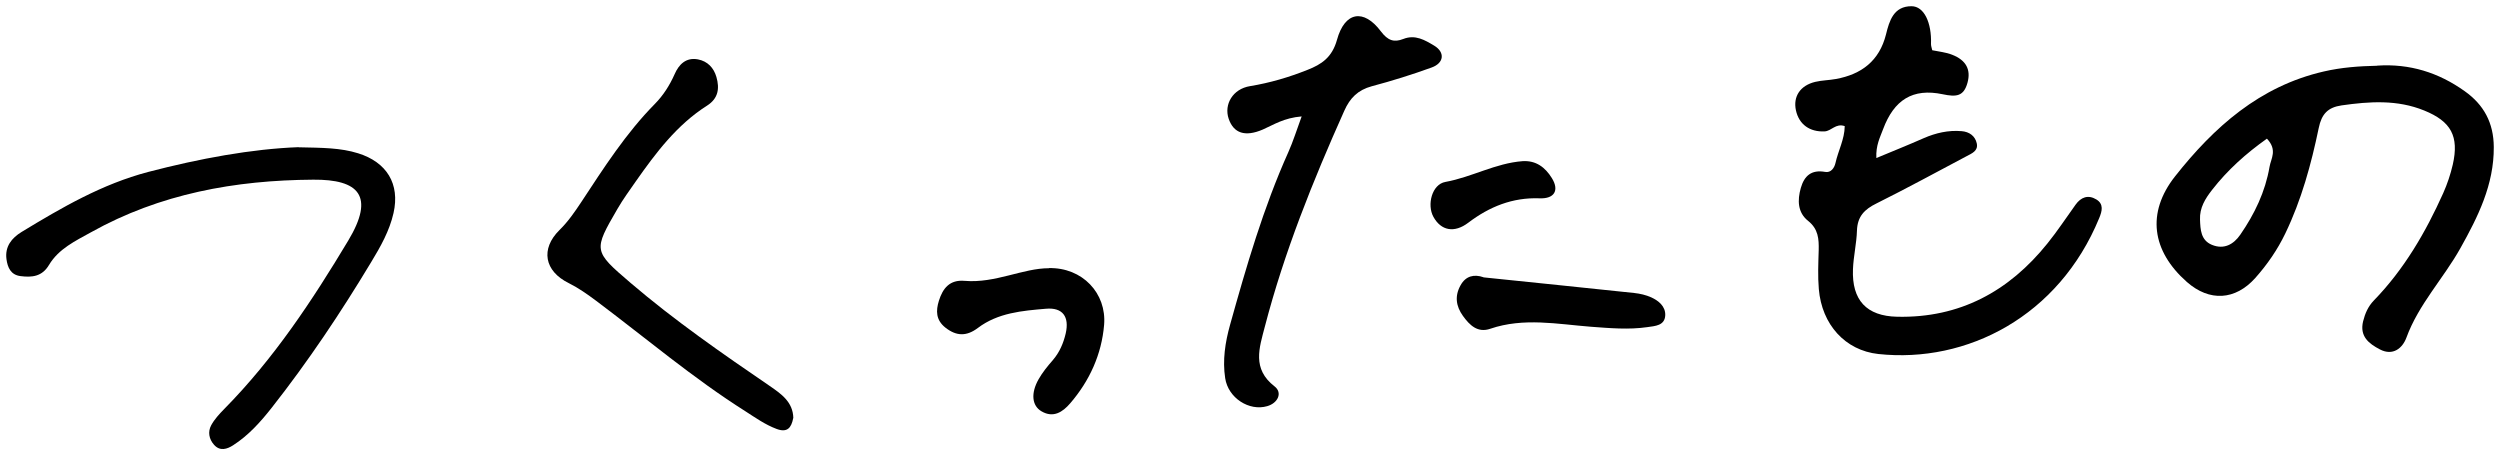
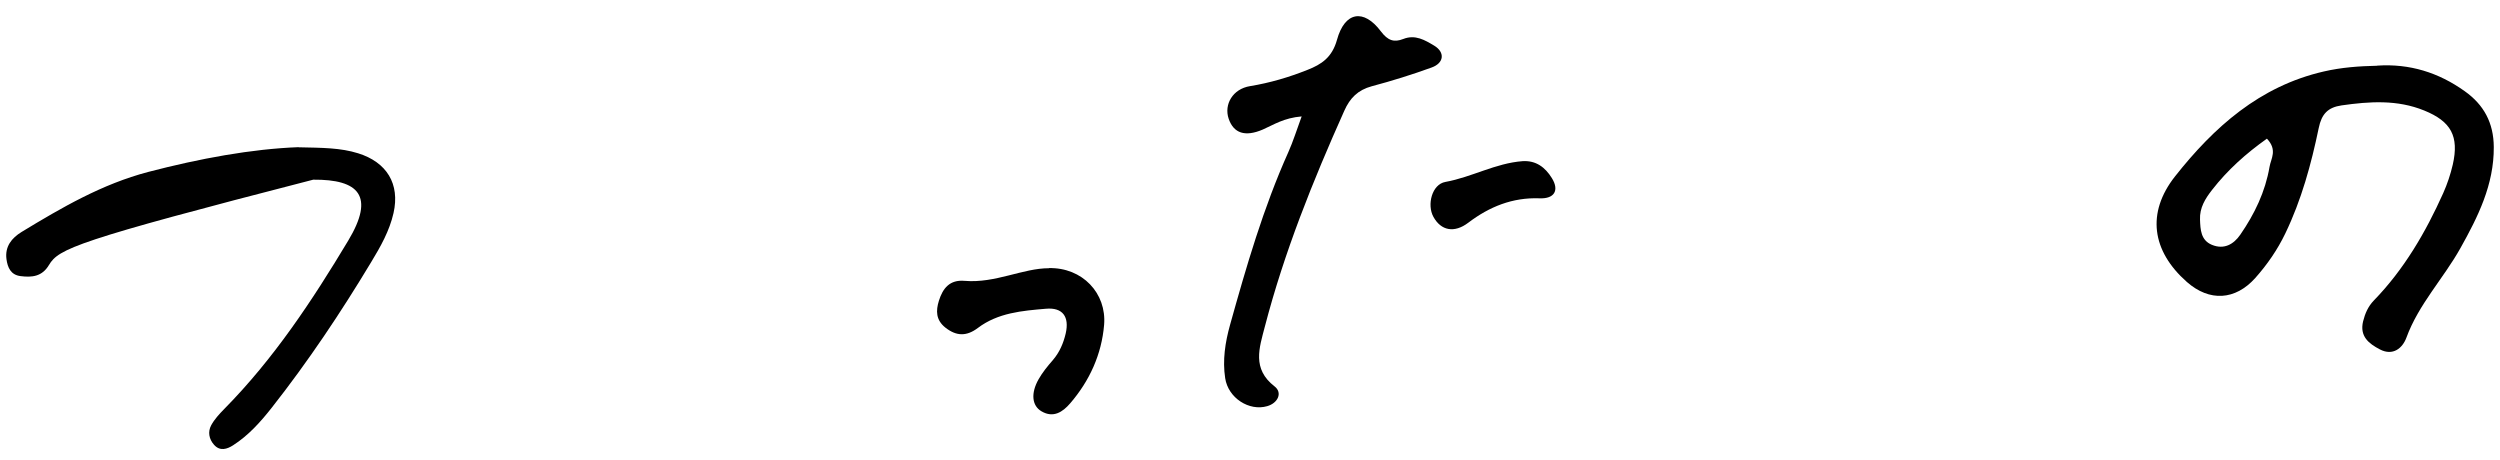
<svg xmlns="http://www.w3.org/2000/svg" viewBox="0 0 402 74" fill="none">
  <path d="M382.278 10.552C387.466 10.21 392.111 11.658 396.314 14.655C399.411 16.847 400.98 19.762 401 23.644C401.04 29.697 398.466 34.845 395.63 39.912C392.896 44.799 388.914 48.922 386.943 54.311C386.32 55.98 384.791 57.287 382.68 56.181C380.91 55.256 379.402 54.09 379.985 51.676C380.307 50.41 380.769 49.303 381.715 48.318C386.581 43.311 390.04 37.358 392.875 31.044C393.519 29.596 394.042 28.048 394.404 26.479C395.449 21.894 394.122 19.521 389.819 17.772C385.475 16.002 381.031 16.304 376.526 16.947C374.314 17.269 373.309 18.335 372.846 20.607C371.64 26.419 370.071 32.15 367.477 37.539C366.21 40.174 364.581 42.527 362.651 44.698C359.433 48.298 355.291 48.539 351.651 45.342C346 40.355 345.135 34.221 349.74 28.369C356.014 20.426 363.354 13.87 373.651 11.497C376.506 10.834 379.362 10.633 382.237 10.572L382.278 10.552ZM364.521 22.296C361.142 24.689 358.186 27.344 355.713 30.521C354.607 31.929 353.682 33.417 353.762 35.307C353.823 36.916 353.883 38.625 355.673 39.369C357.623 40.174 359.172 39.289 360.237 37.74C362.53 34.422 364.259 30.843 364.943 26.821C365.164 25.494 366.25 24.126 364.521 22.296Z" fill="black" />
-   <path d="M296.65 20.285C295.182 19.762 294.498 21.09 293.372 21.13C291.039 21.23 289.29 20.044 288.787 17.751C288.304 15.519 289.471 13.749 291.884 13.166C292.97 12.905 294.116 12.905 295.202 12.704C299.324 11.96 302.2 9.788 303.266 5.545C303.809 3.313 304.513 1 307.368 1C309.399 1 310.626 3.655 310.505 7.073C310.505 7.375 310.606 7.676 310.706 8.079C311.752 8.3 312.898 8.4 313.904 8.803C316.176 9.687 316.94 11.216 316.377 13.287C315.774 15.499 314.588 15.62 312.396 15.157C307.549 14.132 304.553 16.082 302.803 20.768C302.321 22.075 301.617 23.362 301.717 25.413C304.472 24.267 306.926 23.282 309.339 22.216C311.29 21.371 313.301 20.909 315.432 21.09C316.659 21.19 317.604 21.854 317.865 23.06C318.127 24.267 317.061 24.669 316.237 25.111C311.41 27.665 306.624 30.28 301.738 32.713C299.807 33.658 298.681 34.804 298.6 37.057C298.54 39.128 298.037 41.199 297.957 43.291C297.756 48.258 300.129 50.832 305.076 50.932C315.131 51.154 323.034 46.85 329.227 39.148C330.836 37.157 332.244 35.005 333.752 32.914C334.617 31.707 335.763 31.265 337.09 32.069C338.317 32.813 338.015 33.96 337.553 35.066C331.057 50.872 316.277 58.453 302.039 56.925C296.69 56.342 292.95 52.179 292.467 46.488C292.286 44.417 292.387 42.305 292.447 40.234C292.487 38.424 292.387 36.835 290.758 35.528C289.048 34.181 289.008 32.19 289.571 30.219C290.134 28.269 291.281 27.243 293.493 27.645C294.398 27.806 294.961 27.022 295.142 26.218C295.584 24.227 296.61 22.377 296.63 20.305L296.65 20.285Z" fill="black" />
-   <path d="M47.995 23.684C51.876 23.764 54.752 23.764 57.587 24.649C62.172 26.077 64.344 29.556 63.278 34.261C62.635 37.117 61.187 39.671 59.699 42.124C54.812 50.248 49.543 58.131 43.671 65.592C41.882 67.865 39.931 70.036 37.477 71.605C36.532 72.208 35.386 72.61 34.421 71.525C33.596 70.599 33.395 69.433 33.958 68.387C34.481 67.422 35.265 66.578 36.05 65.773C44.013 57.709 50.207 48.338 55.998 38.685C60.322 31.486 57.688 28.832 50.368 28.892C37.819 28.973 25.754 31.144 14.653 37.338C12.119 38.746 9.445 39.993 7.876 42.607C6.77 44.477 5.141 44.638 3.291 44.397C1.723 44.196 1.22 43.009 1.039 41.662C0.777 39.651 1.863 38.283 3.472 37.298C9.927 33.377 16.423 29.596 23.843 27.645C32.108 25.494 40.454 23.945 48.035 23.664L47.995 23.684Z" fill="black" />
+   <path d="M47.995 23.684C51.876 23.764 54.752 23.764 57.587 24.649C62.172 26.077 64.344 29.556 63.278 34.261C62.635 37.117 61.187 39.671 59.699 42.124C54.812 50.248 49.543 58.131 43.671 65.592C41.882 67.865 39.931 70.036 37.477 71.605C36.532 72.208 35.386 72.61 34.421 71.525C33.596 70.599 33.395 69.433 33.958 68.387C34.481 67.422 35.265 66.578 36.05 65.773C44.013 57.709 50.207 48.338 55.998 38.685C60.322 31.486 57.688 28.832 50.368 28.892C12.119 38.746 9.445 39.993 7.876 42.607C6.77 44.477 5.141 44.638 3.291 44.397C1.723 44.196 1.22 43.009 1.039 41.662C0.777 39.651 1.863 38.283 3.472 37.298C9.927 33.377 16.423 29.596 23.843 27.645C32.108 25.494 40.454 23.945 48.035 23.664L47.995 23.684Z" fill="black" />
  <path d="M209.335 18.717C206.419 18.958 204.81 20.064 203.061 20.828C200.205 22.055 198.375 21.431 197.571 19.099C196.786 16.786 198.234 14.293 201.009 13.85C204.207 13.327 207.263 12.422 210.24 11.236C212.512 10.351 214.201 9.225 214.986 6.41C216.232 1.865 219.289 1.362 222.044 5.042C223.17 6.53 224.156 6.852 225.644 6.269C227.574 5.505 229.123 6.45 230.611 7.335C232.38 8.4 232.22 10.13 230.209 10.854C227.051 12 223.834 13.005 220.576 13.87C218.364 14.473 217.077 15.74 216.152 17.832C211.104 29.113 206.499 40.556 203.382 52.541C202.498 55.94 201.291 59.298 204.951 62.133C206.278 63.159 205.474 64.828 203.764 65.311C200.869 66.155 197.49 64.004 197.008 60.806C196.565 57.91 197.008 55.055 197.792 52.239C200.426 42.808 203.141 33.437 207.163 24.468C207.927 22.759 208.49 20.949 209.315 18.697L209.335 18.717Z" fill="black" />
-   <path d="M127.547 67.241C127.246 68.81 126.582 69.614 124.873 68.971C123.043 68.287 121.494 67.181 119.865 66.135C111.44 60.806 103.838 54.351 95.875 48.379C94.467 47.333 93.059 46.327 91.451 45.523C87.529 43.592 86.886 40.033 89.962 36.996C91.37 35.609 92.416 34.081 93.482 32.472C97.101 26.982 100.641 21.432 105.306 16.706C106.653 15.338 107.679 13.73 108.483 11.92C109.147 10.391 110.293 9.185 112.224 9.547C113.792 9.848 114.778 10.914 115.2 12.382C115.723 14.212 115.522 15.821 113.692 16.987C108.845 20.064 105.467 24.569 102.229 29.174C101.224 30.622 100.178 32.05 99.293 33.578C95.412 40.274 95.372 40.335 101.365 45.463C108.443 51.516 116.105 56.825 123.787 62.073C125.657 63.36 127.507 64.647 127.567 67.221L127.547 67.241Z" fill="black" />
  <path d="M168.653 43.11C174.042 42.989 177.964 47.152 177.541 52.239C177.139 56.985 175.209 61.228 172.092 64.848C170.885 66.256 169.377 67.261 167.466 66.135C165.918 65.23 165.737 63.219 167.004 60.987C167.627 59.881 168.452 58.876 169.296 57.91C170.382 56.643 171.006 55.175 171.368 53.607C171.971 50.952 170.905 49.404 168.19 49.645C164.39 49.967 160.468 50.289 157.231 52.742C155.441 54.09 153.812 54.09 152.022 52.682C150.474 51.455 150.474 49.967 150.976 48.358C151.6 46.367 152.706 44.94 155.119 45.161C160.026 45.583 164.51 43.11 168.693 43.13L168.653 43.11Z" fill="black" />
-   <path d="M238.534 44.598C246.618 45.442 254.682 46.247 262.766 47.111C263.711 47.212 264.676 47.433 265.521 47.815C266.707 48.358 267.813 49.263 267.773 50.671C267.713 52.38 266.124 52.42 264.898 52.602C261.881 53.044 258.845 52.762 255.808 52.541C250.419 52.119 245.009 51.033 239.64 52.863C237.609 53.567 236.322 52.3 235.236 50.792C234.11 49.223 233.889 47.574 234.874 45.845C235.698 44.377 237.026 44.055 238.534 44.578V44.598Z" fill="black" />
  <path d="M244.829 25.916C246.981 25.775 248.469 26.901 249.535 28.631C250.762 30.602 249.957 31.989 247.564 31.889C243.2 31.728 239.5 33.236 236.102 35.81C233.849 37.519 231.718 37.097 230.491 34.865C229.425 32.934 230.25 29.636 232.422 29.254C236.665 28.49 240.486 26.238 244.829 25.916Z" fill="black" />
</svg>